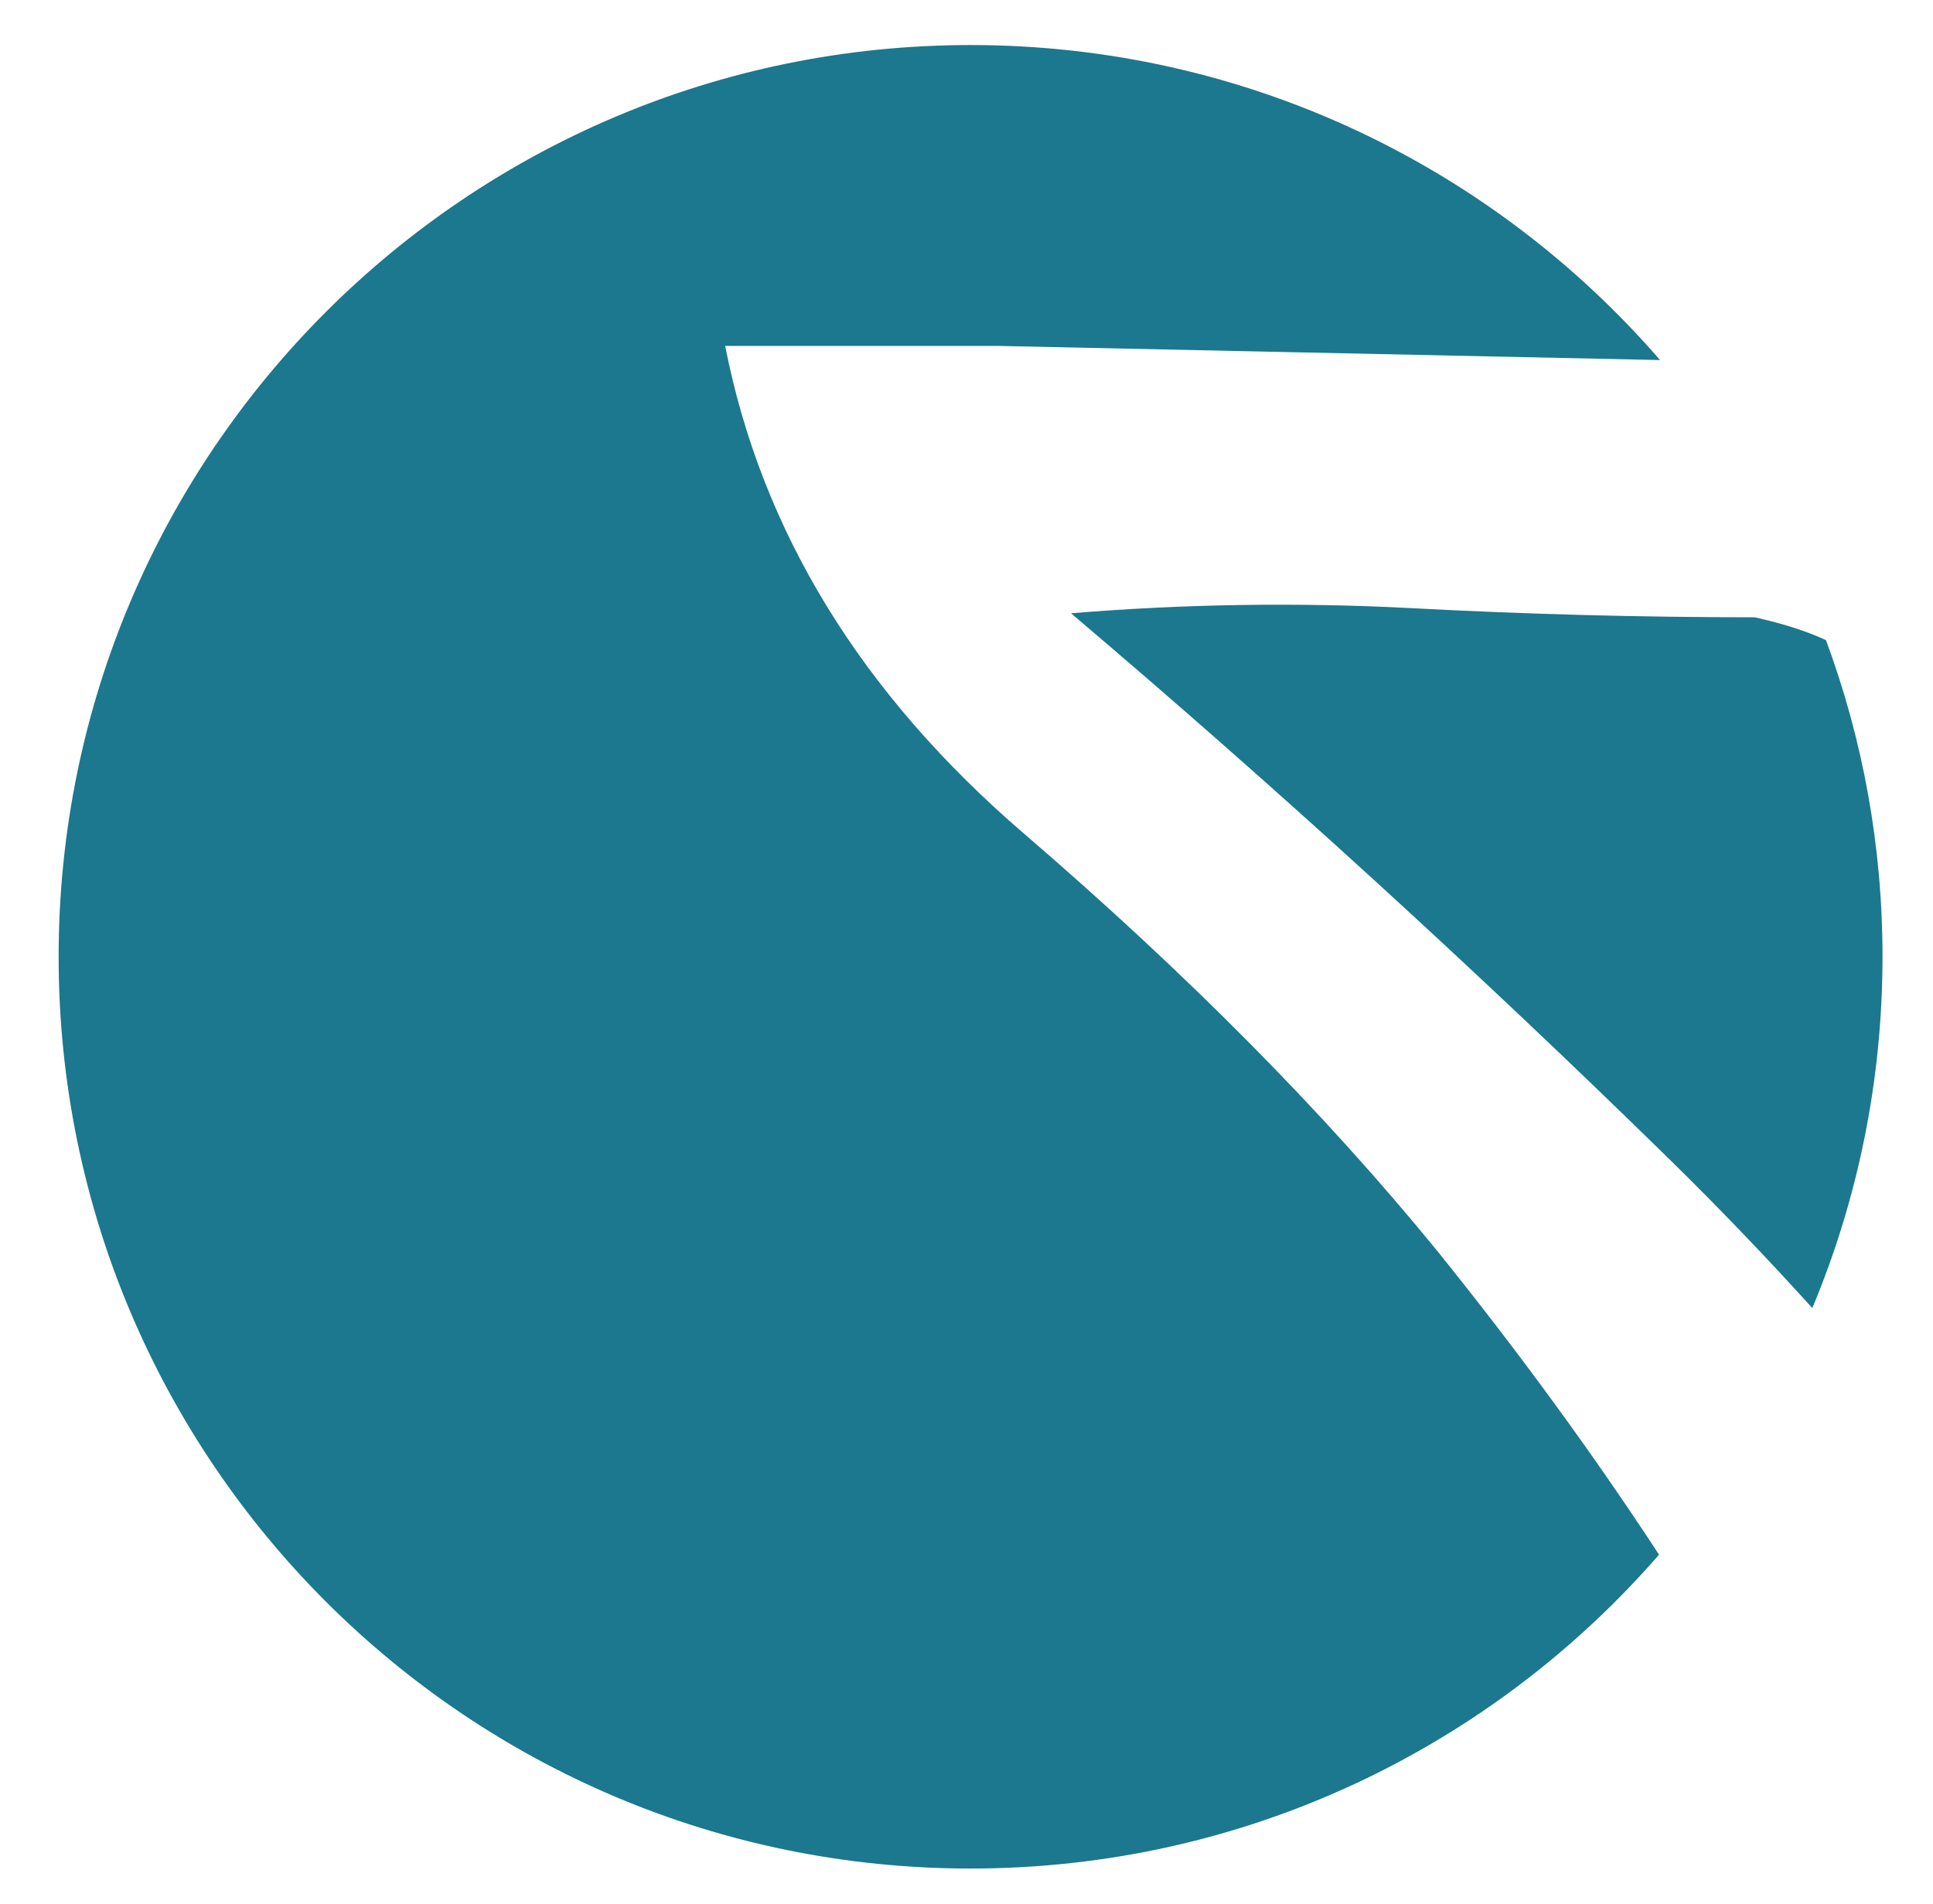
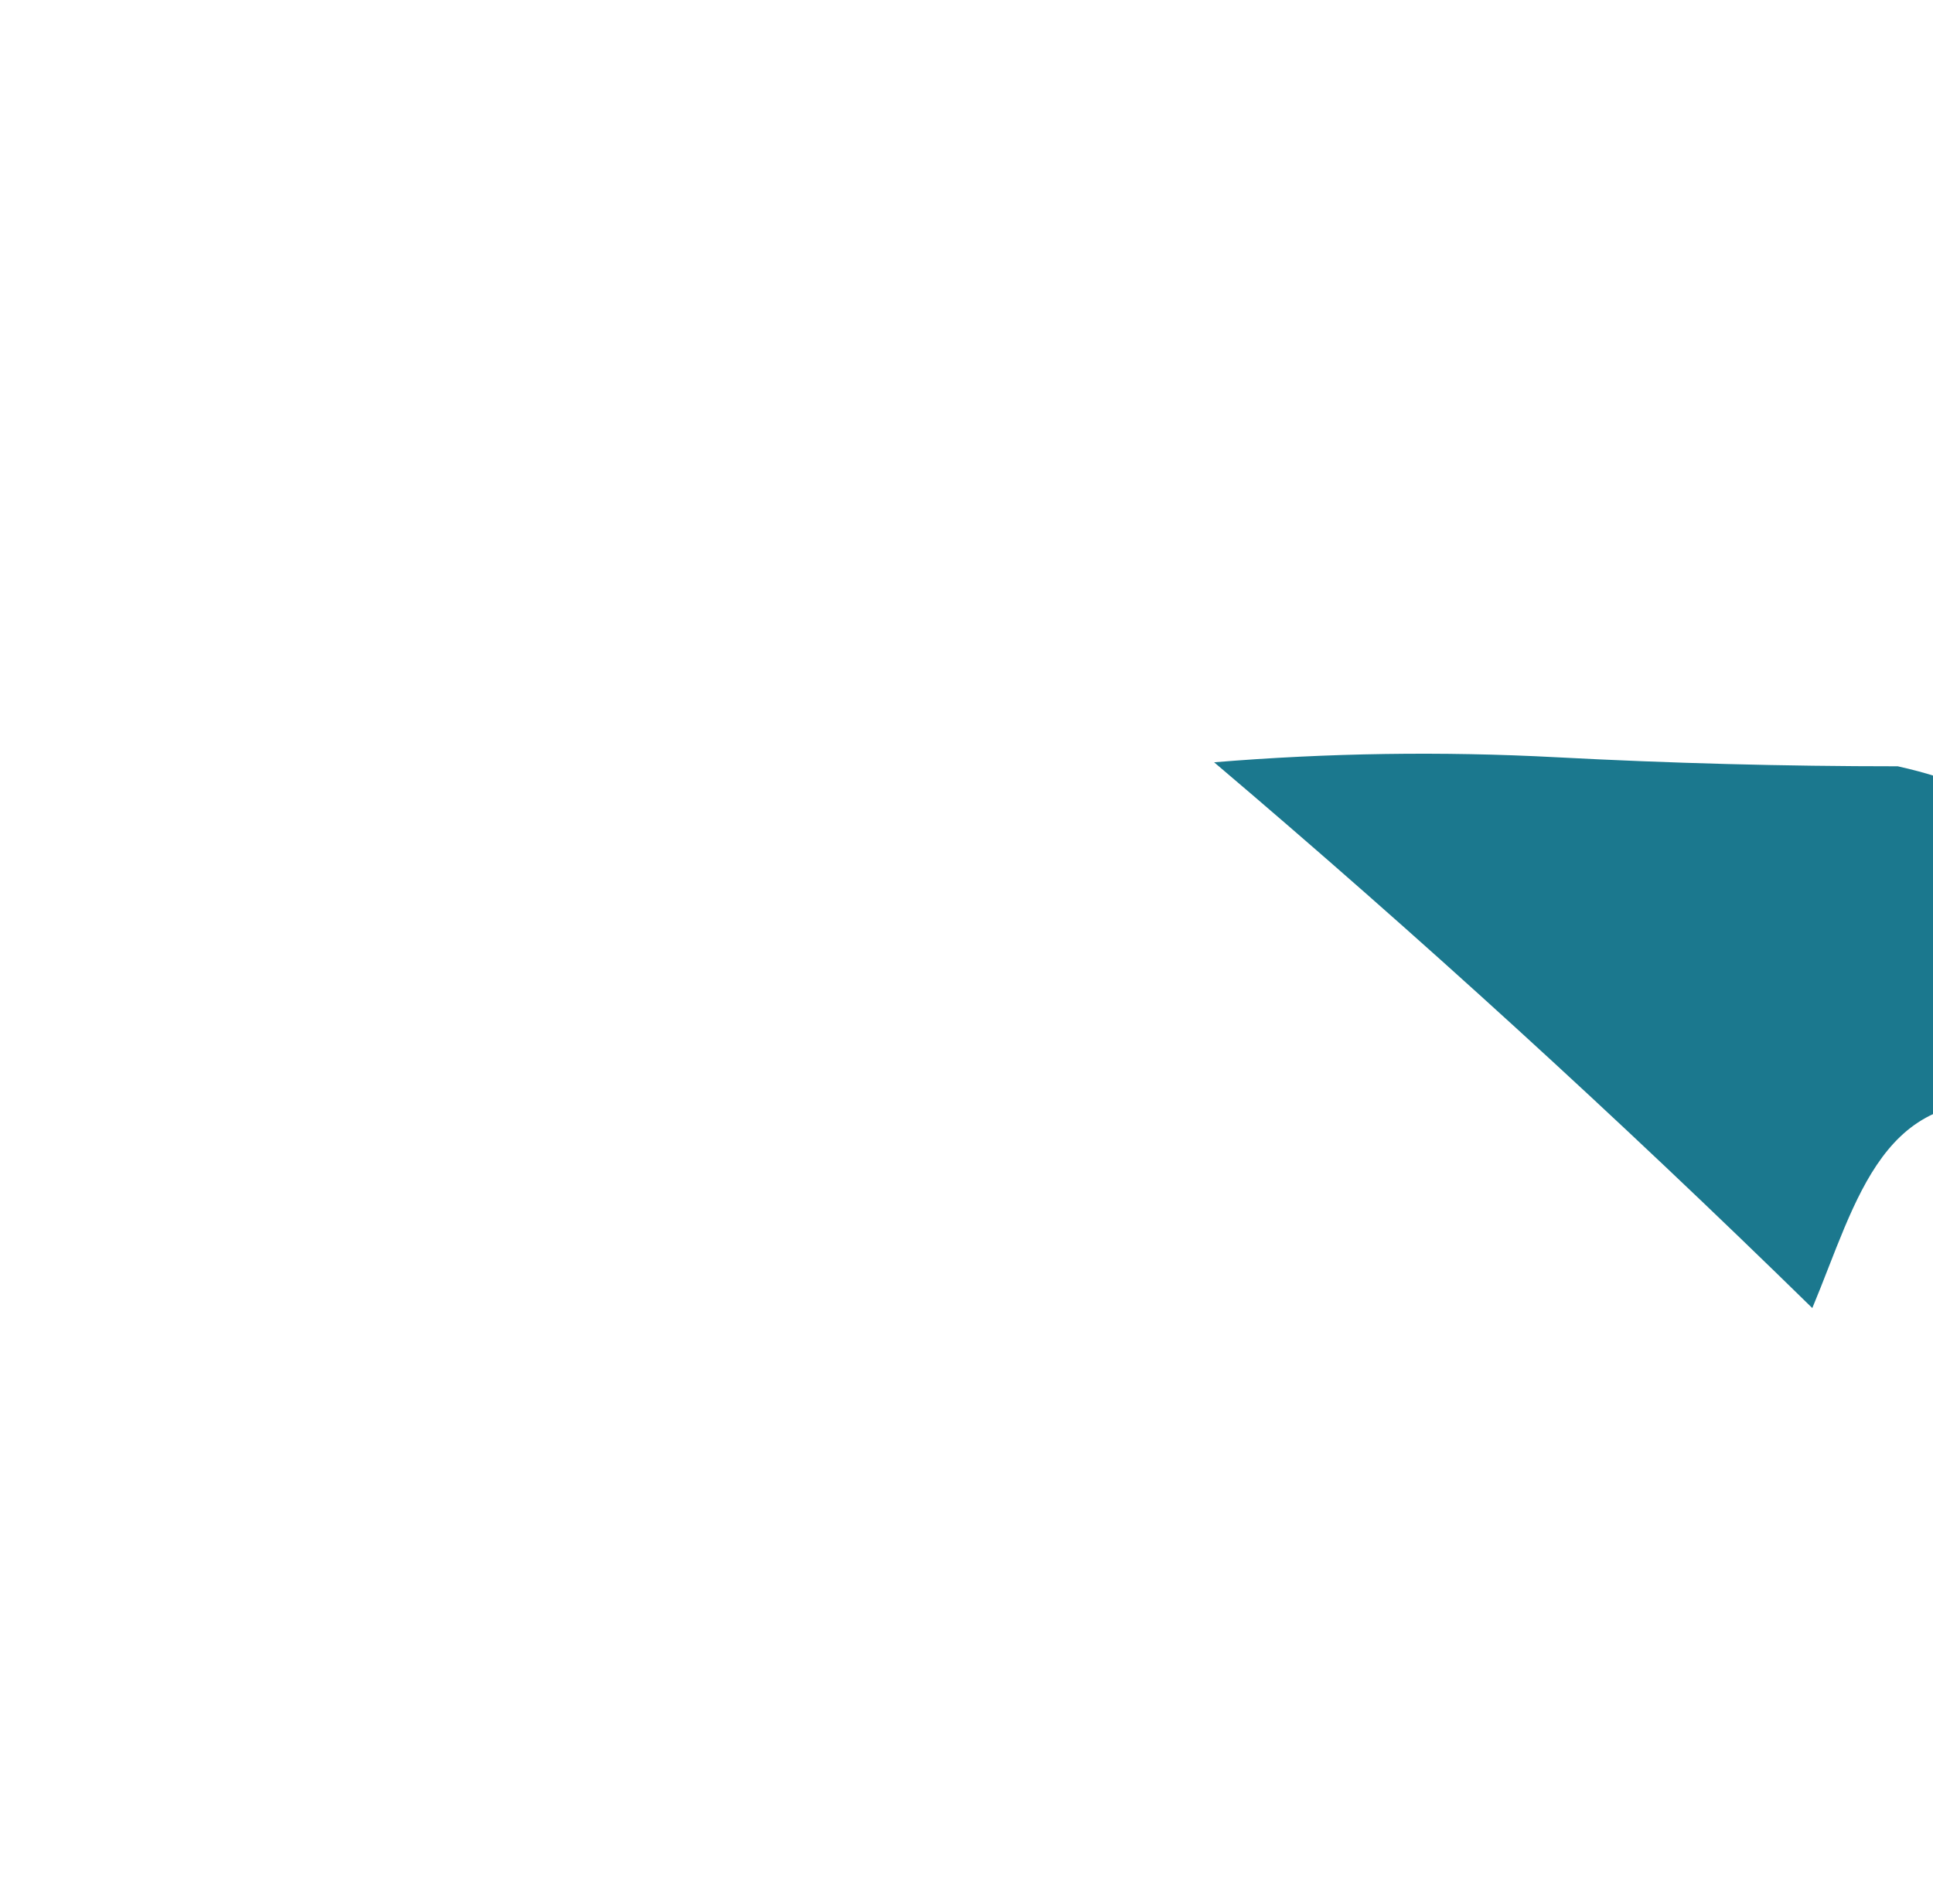
<svg xmlns="http://www.w3.org/2000/svg" width="410" height="404" viewBox="0 0 99.21 99.21" fill="none">
  <g fill="#1B788E">
-     <path d="M93.66,68.147c-2.395-2.651-4.879-5.239-7.453-7.763c-10.16-9.949-20.545-19.428-31.158-28.434             c5.936-0.487,11.871-0.577,17.805-0.263c5.936,0.314,11.869,0.472,17.805,0.472c1.5,0.335,2.734,0.732,3.713,1.191             c1.904,5.138,2.945,10.694,2.945,16.494C97.316,56.332,96.014,62.515,93.66,68.147z" />
-     <path d="M49.818,2.347c14.344,0,27.204,6.359,35.913,16.411l-34.451-0.736H37.035             c1.887,9.635,7.07,18.103,15.553,25.397C61.07,50.716,68.244,57.96,74.109,65.15c4.258,5.281,8.113,10.562,11.568,15.844             c-8.709,10.018-21.545,16.352-35.86,16.352c-26.232,0-47.5-21.266-47.5-47.5C2.318,23.613,23.585,2.347,49.818,2.347z" />
+     <path d="M93.66,68.147c-10.16-9.949-20.545-19.428-31.158-28.434             c5.936-0.487,11.871-0.577,17.805-0.263c5.936,0.314,11.869,0.472,17.805,0.472c1.5,0.335,2.734,0.732,3.713,1.191             c1.904,5.138,2.945,10.694,2.945,16.494C97.316,56.332,96.014,62.515,93.66,68.147z" />
  </g>
</svg>